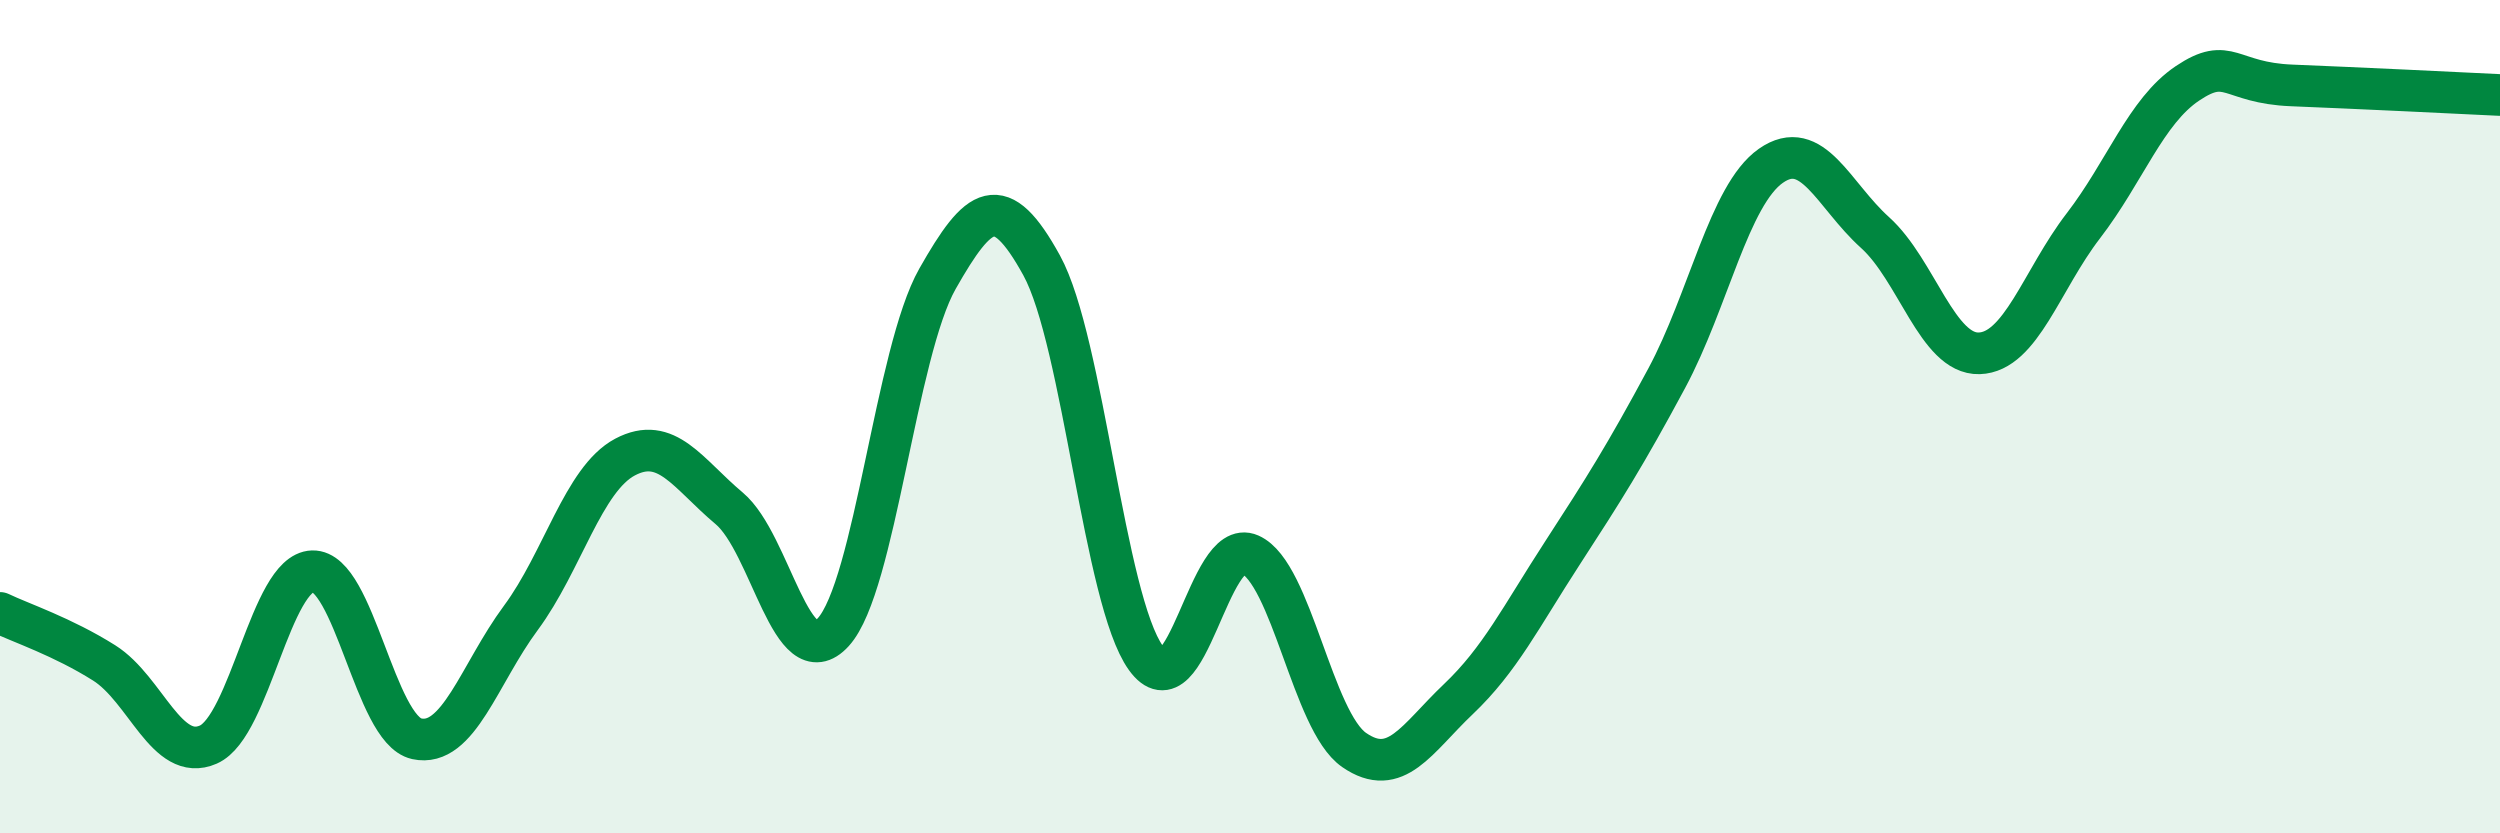
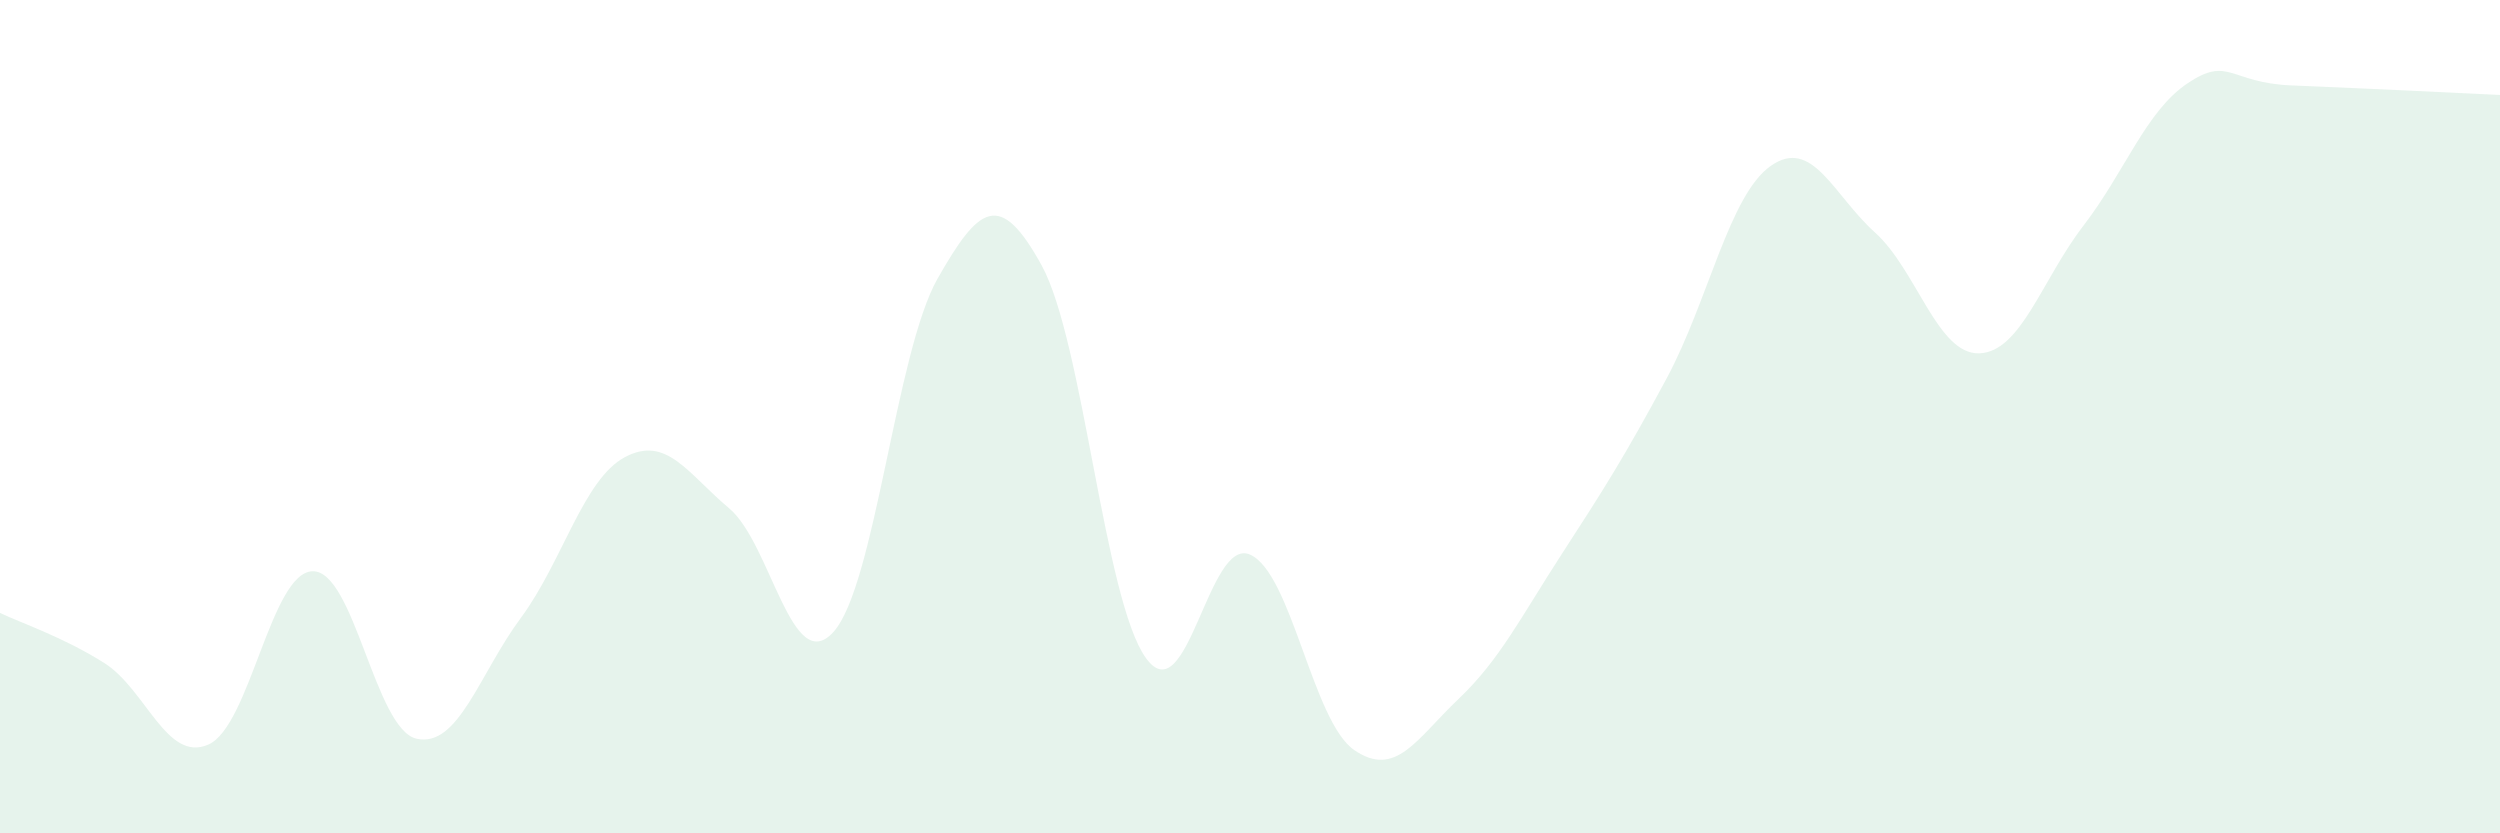
<svg xmlns="http://www.w3.org/2000/svg" width="60" height="20" viewBox="0 0 60 20">
  <path d="M 0,14.71 C 0.5,14.95 1.5,15.28 2.5,15.91 C 3.5,16.54 4,18.31 5,17.87 C 6,17.43 6.5,13.74 7.5,13.71 C 8.5,13.68 9,17.51 10,17.73 C 11,17.95 11.5,16.18 12.5,14.83 C 13.5,13.48 14,11.5 15,10.97 C 16,10.44 16.5,11.36 17.5,12.2 C 18.5,13.04 19,16.27 20,15.17 C 21,14.07 21.5,8.45 22.5,6.69 C 23.5,4.93 24,4.55 25,6.37 C 26,8.19 26.5,14.4 27.5,15.79 C 28.5,17.18 29,12.87 30,13.31 C 31,13.75 31.5,17.31 32.5,18 C 33.5,18.69 34,17.73 35,16.78 C 36,15.83 36.5,14.81 37.5,13.27 C 38.5,11.73 39,10.94 40,9.08 C 41,7.22 41.5,4.68 42.5,3.98 C 43.5,3.28 44,4.68 45,5.58 C 46,6.48 46.5,8.51 47.5,8.48 C 48.5,8.45 49,6.72 50,5.42 C 51,4.12 51.5,2.67 52.5,2 C 53.5,1.33 53.5,1.99 55,2.05 C 56.5,2.11 59,2.23 60,2.28L60 20L0 20Z" fill="#008740" opacity="0.1" stroke-linecap="round" stroke-linejoin="round" />
-   <path d="M 0,14.71 C 0.5,14.95 1.5,15.28 2.5,15.91 C 3.5,16.54 4,18.31 5,17.87 C 6,17.43 6.5,13.74 7.5,13.71 C 8.5,13.68 9,17.51 10,17.73 C 11,17.95 11.5,16.18 12.5,14.83 C 13.5,13.48 14,11.5 15,10.97 C 16,10.44 16.5,11.36 17.5,12.2 C 18.5,13.04 19,16.27 20,15.17 C 21,14.07 21.5,8.45 22.5,6.69 C 23.5,4.93 24,4.55 25,6.37 C 26,8.19 26.5,14.4 27.5,15.79 C 28.5,17.18 29,12.87 30,13.31 C 31,13.75 31.5,17.31 32.5,18 C 33.5,18.69 34,17.73 35,16.78 C 36,15.83 36.5,14.81 37.5,13.27 C 38.5,11.73 39,10.94 40,9.08 C 41,7.22 41.5,4.68 42.5,3.98 C 43.5,3.28 44,4.68 45,5.58 C 46,6.48 46.5,8.51 47.5,8.48 C 48.5,8.45 49,6.72 50,5.42 C 51,4.12 51.5,2.67 52.5,2 C 53.5,1.33 53.5,1.99 55,2.05 C 56.5,2.11 59,2.23 60,2.28" stroke="#008740" stroke-width="1" fill="none" stroke-linecap="round" stroke-linejoin="round" />
</svg>